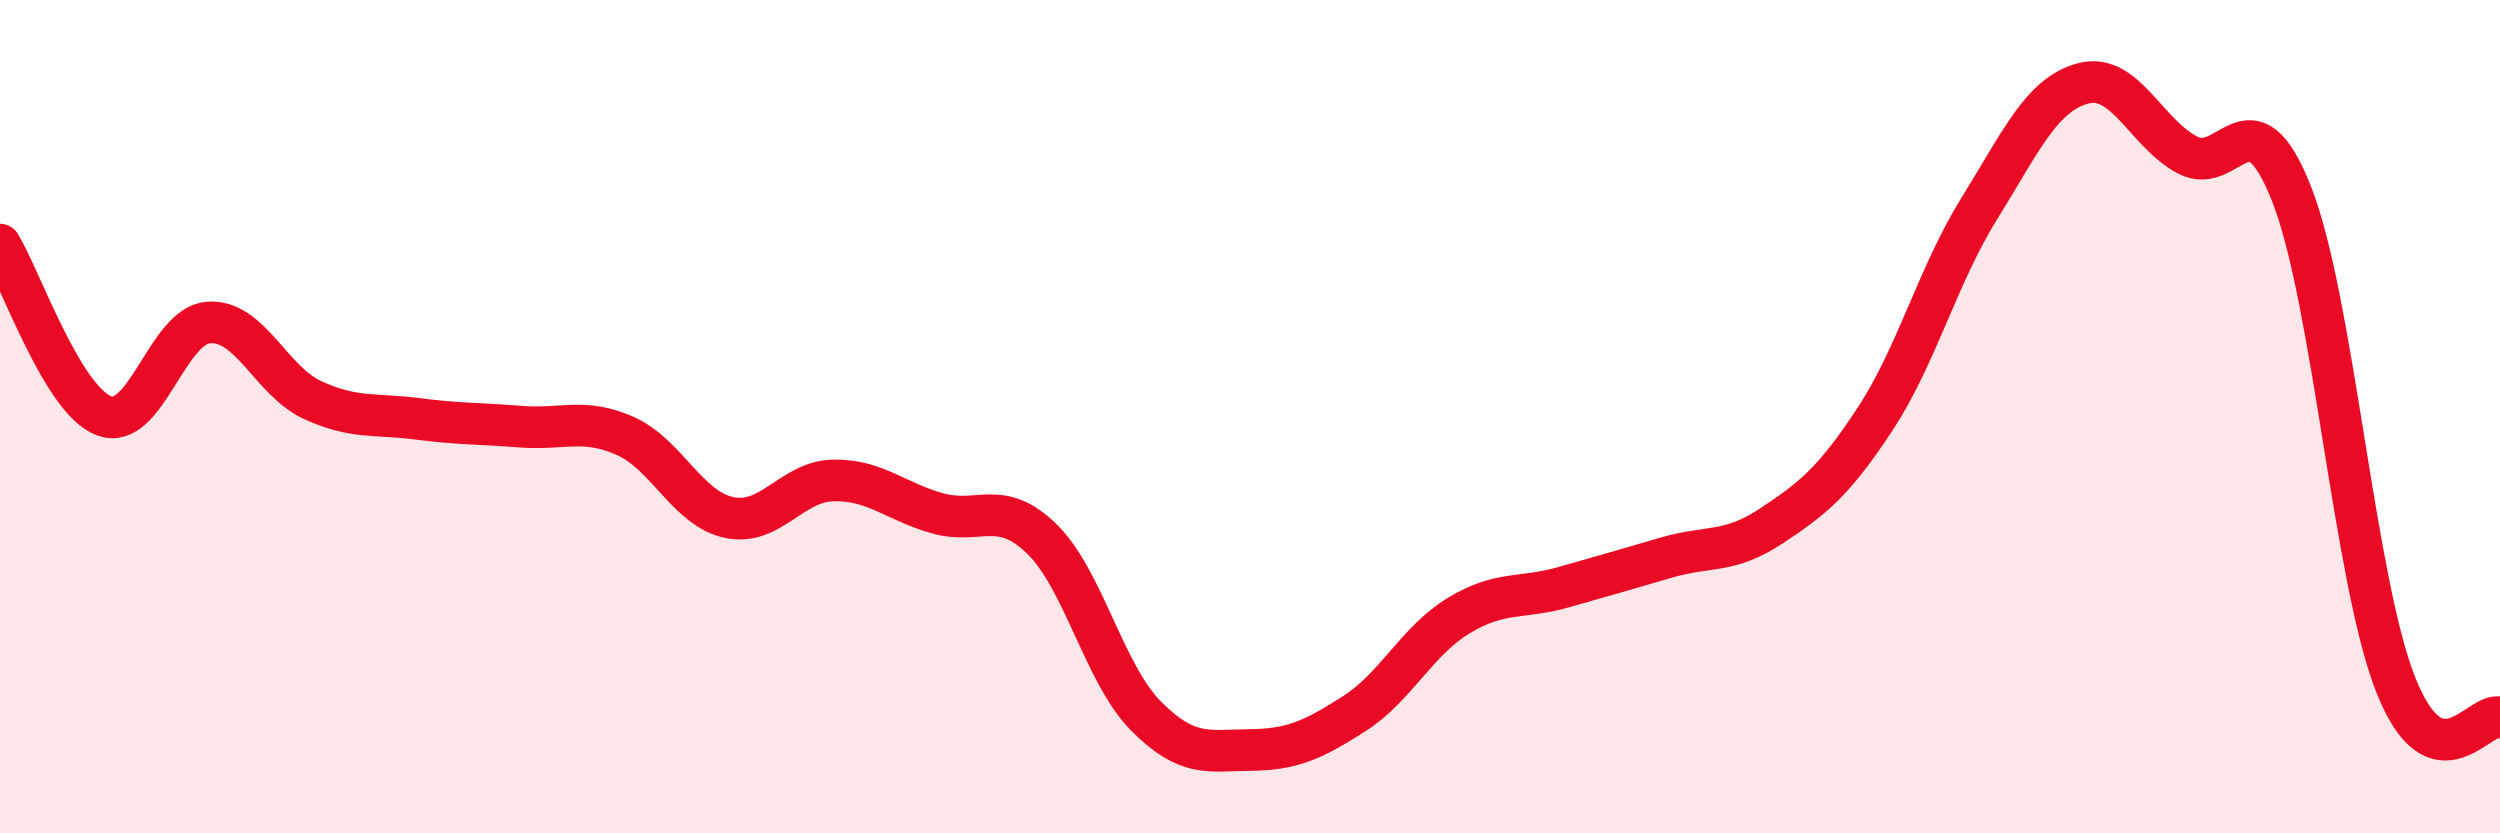
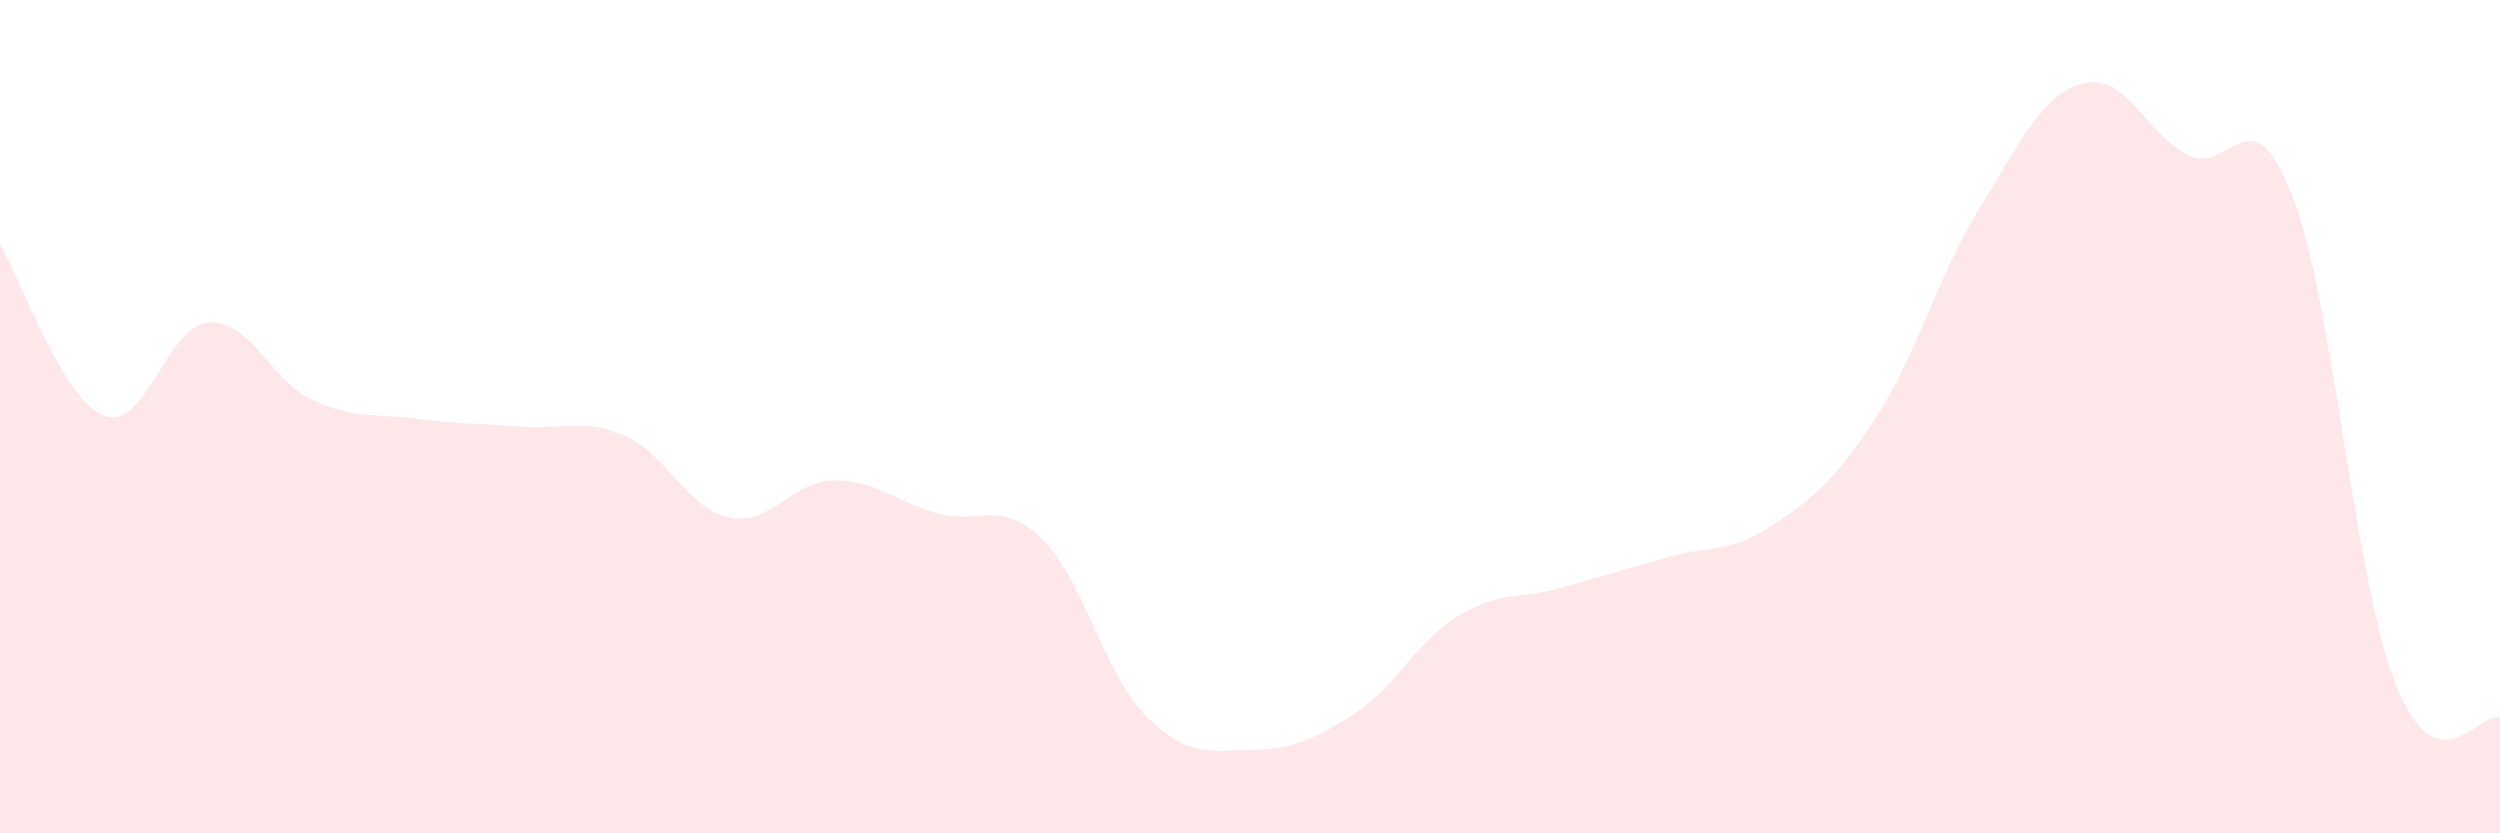
<svg xmlns="http://www.w3.org/2000/svg" width="60" height="20" viewBox="0 0 60 20">
  <path d="M 0,5.87 C 0.5,6.69 1.5,9.61 2.5,9.98 C 3.5,10.35 4,7.82 5,7.74 C 6,7.66 6.5,9.14 7.5,9.6 C 8.5,10.06 9,9.92 10,10.05 C 11,10.18 11.5,10.16 12.5,10.24 C 13.5,10.32 14,10.02 15,10.46 C 16,10.9 16.5,12.21 17.5,12.42 C 18.5,12.63 19,11.55 20,11.53 C 21,11.51 21.5,12.04 22.5,12.32 C 23.5,12.6 24,11.96 25,12.93 C 26,13.9 26.5,16.17 27.5,17.18 C 28.5,18.19 29,18.01 30,18 C 31,17.99 31.5,17.77 32.5,17.13 C 33.5,16.49 34,15.39 35,14.78 C 36,14.17 36.5,14.38 37.5,14.1 C 38.5,13.82 39,13.67 40,13.38 C 41,13.09 41.5,13.29 42.5,12.63 C 43.5,11.97 44,11.58 45,10.06 C 46,8.54 46.5,6.62 47.5,5.01 C 48.5,3.4 49,2.26 50,2 C 51,1.74 51.5,3.19 52.5,3.72 C 53.5,4.25 54,2.12 55,4.66 C 56,7.2 56.5,13.93 57.5,16.44 C 58.5,18.95 59.5,17.06 60,17.22L60 20L0 20Z" fill="#EB0A25" opacity="0.1" stroke-linecap="round" stroke-linejoin="round" />
-   <path d="M 0,5.87 C 0.5,6.69 1.5,9.61 2.5,9.98 C 3.5,10.35 4,7.82 5,7.74 C 6,7.66 6.5,9.14 7.5,9.6 C 8.5,10.06 9,9.92 10,10.05 C 11,10.18 11.5,10.16 12.5,10.24 C 13.5,10.32 14,10.02 15,10.46 C 16,10.9 16.5,12.21 17.5,12.42 C 18.5,12.63 19,11.55 20,11.53 C 21,11.51 21.5,12.04 22.5,12.32 C 23.5,12.6 24,11.96 25,12.93 C 26,13.9 26.5,16.17 27.5,17.18 C 28.5,18.19 29,18.01 30,18 C 31,17.99 31.5,17.77 32.5,17.13 C 33.5,16.49 34,15.39 35,14.78 C 36,14.17 36.5,14.38 37.5,14.1 C 38.5,13.82 39,13.67 40,13.38 C 41,13.09 41.5,13.29 42.5,12.63 C 43.5,11.97 44,11.58 45,10.06 C 46,8.54 46.5,6.62 47.5,5.01 C 48.5,3.4 49,2.26 50,2 C 51,1.74 51.5,3.19 52.5,3.72 C 53.5,4.25 54,2.12 55,4.66 C 56,7.2 56.5,13.93 57.5,16.44 C 58.5,18.95 59.5,17.06 60,17.22" stroke="#EB0A25" stroke-width="1" fill="none" stroke-linecap="round" stroke-linejoin="round" />
</svg>